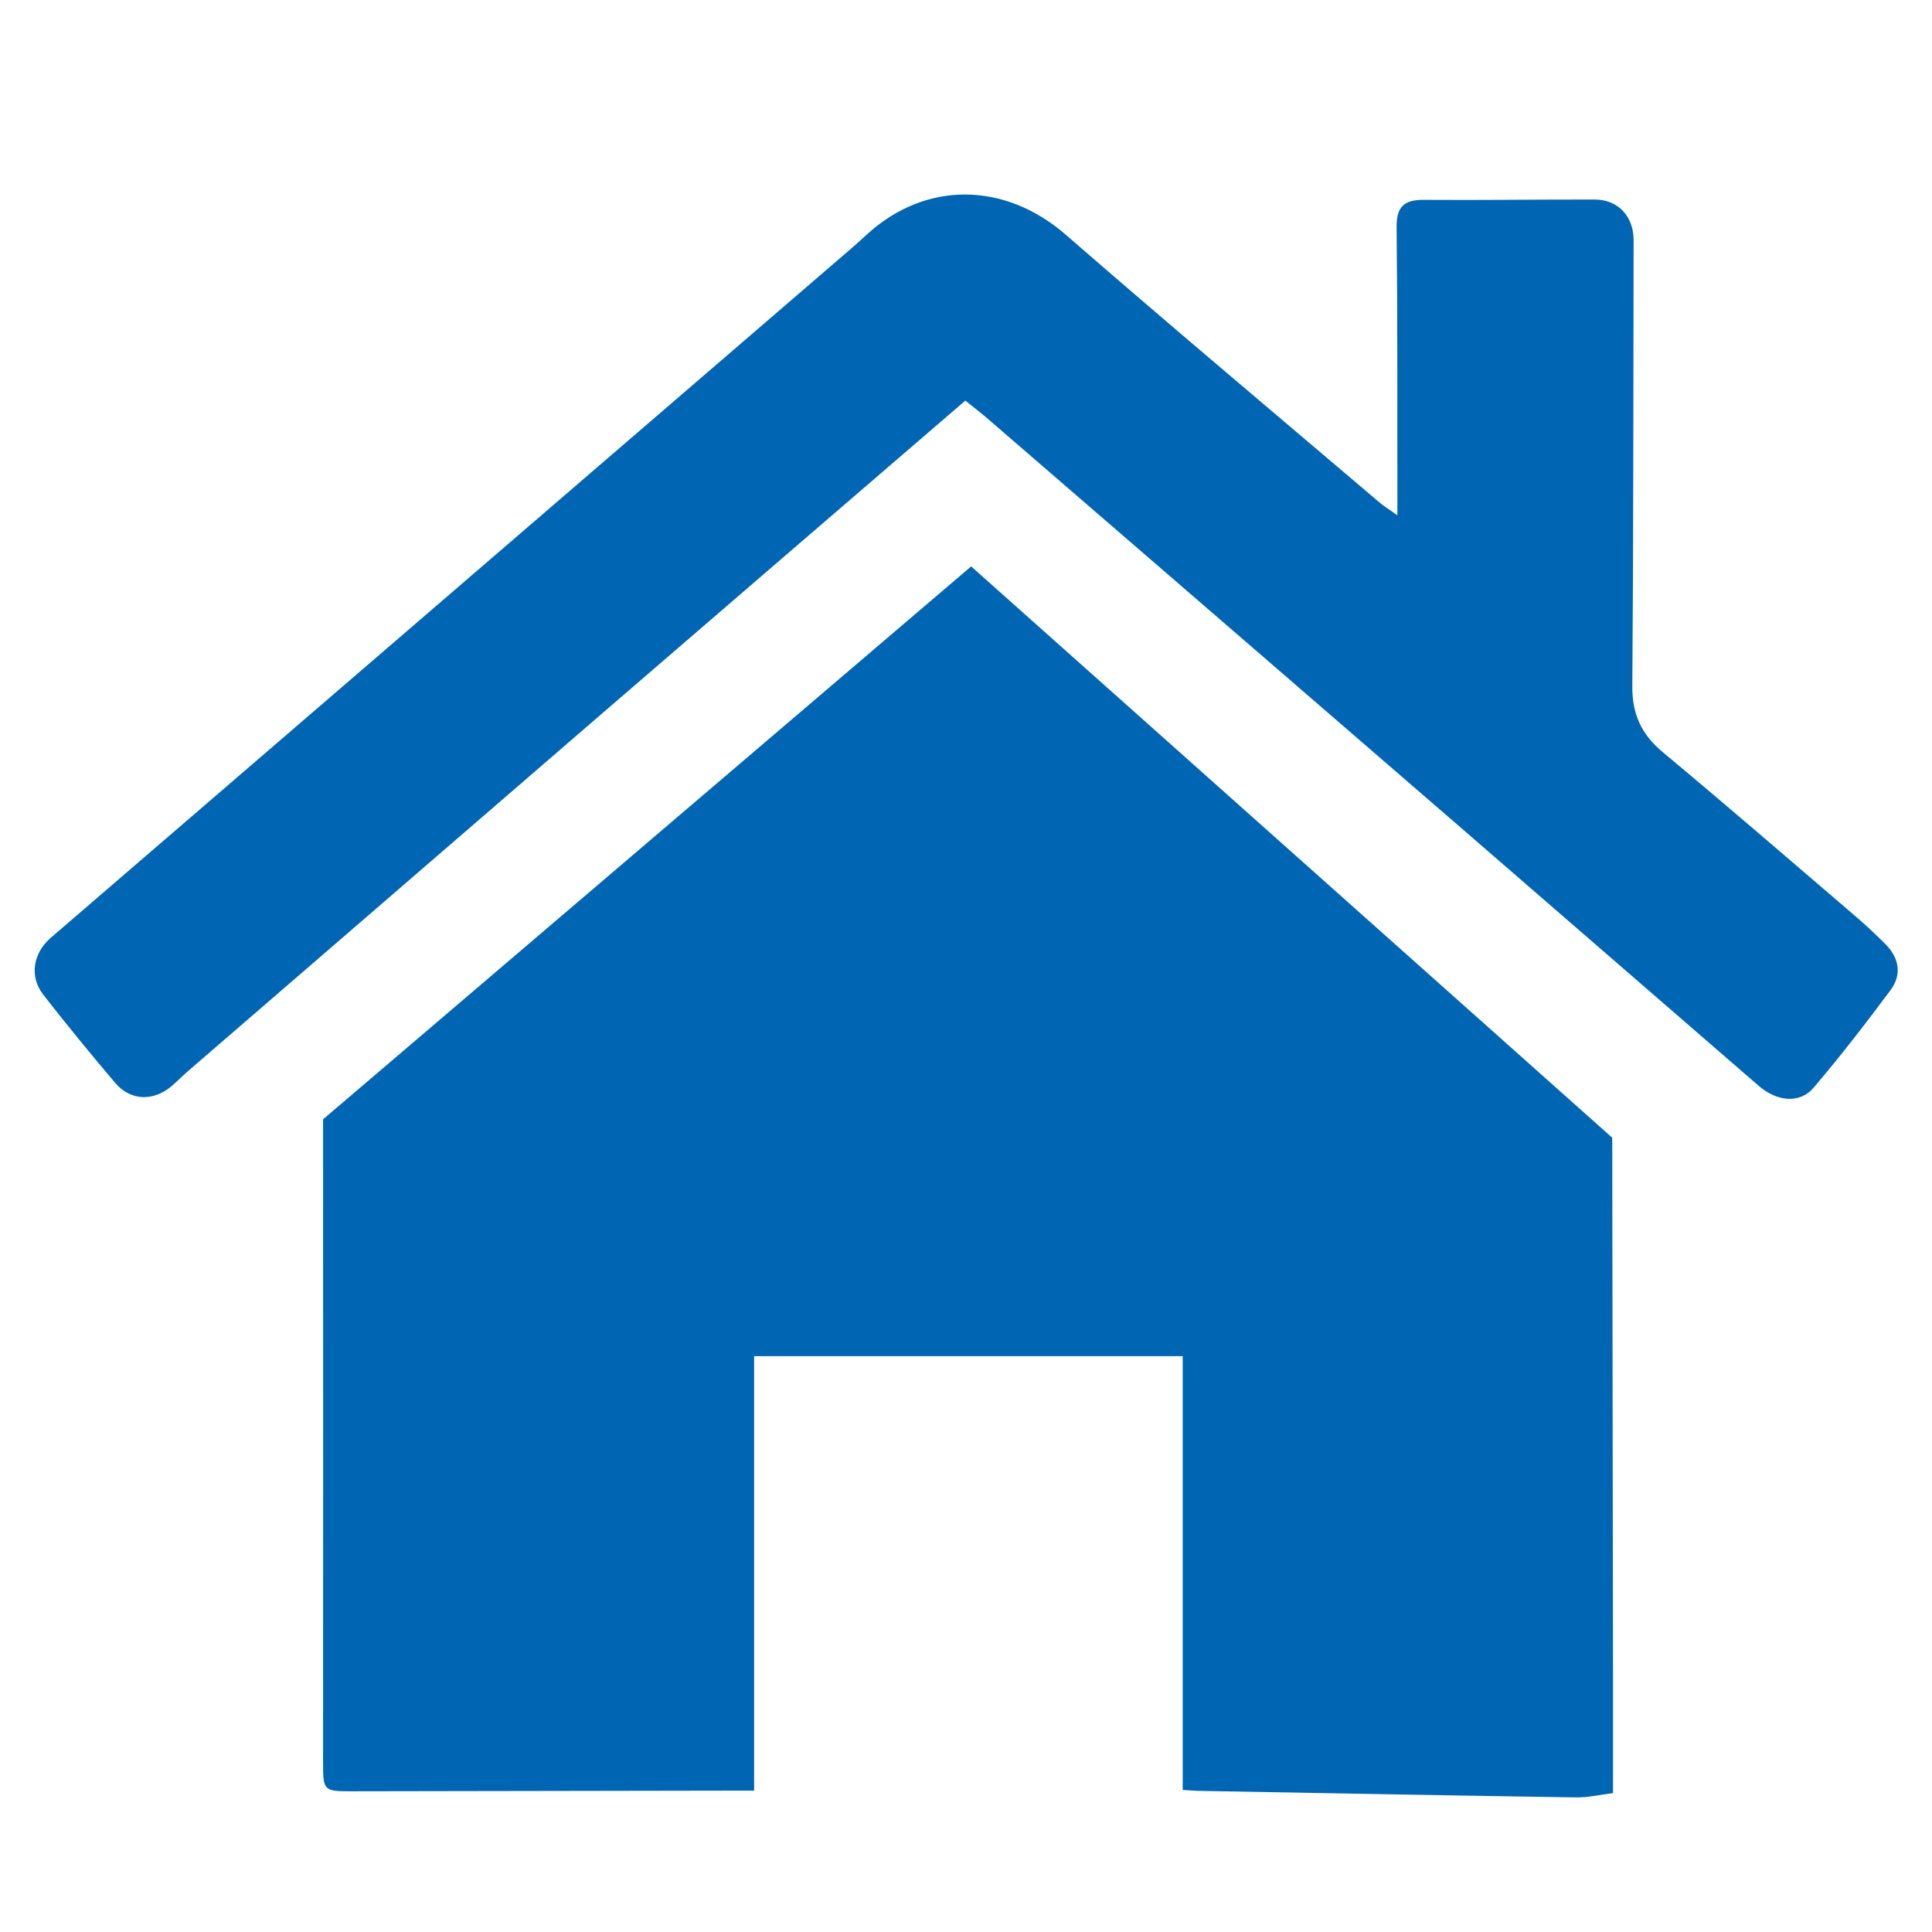
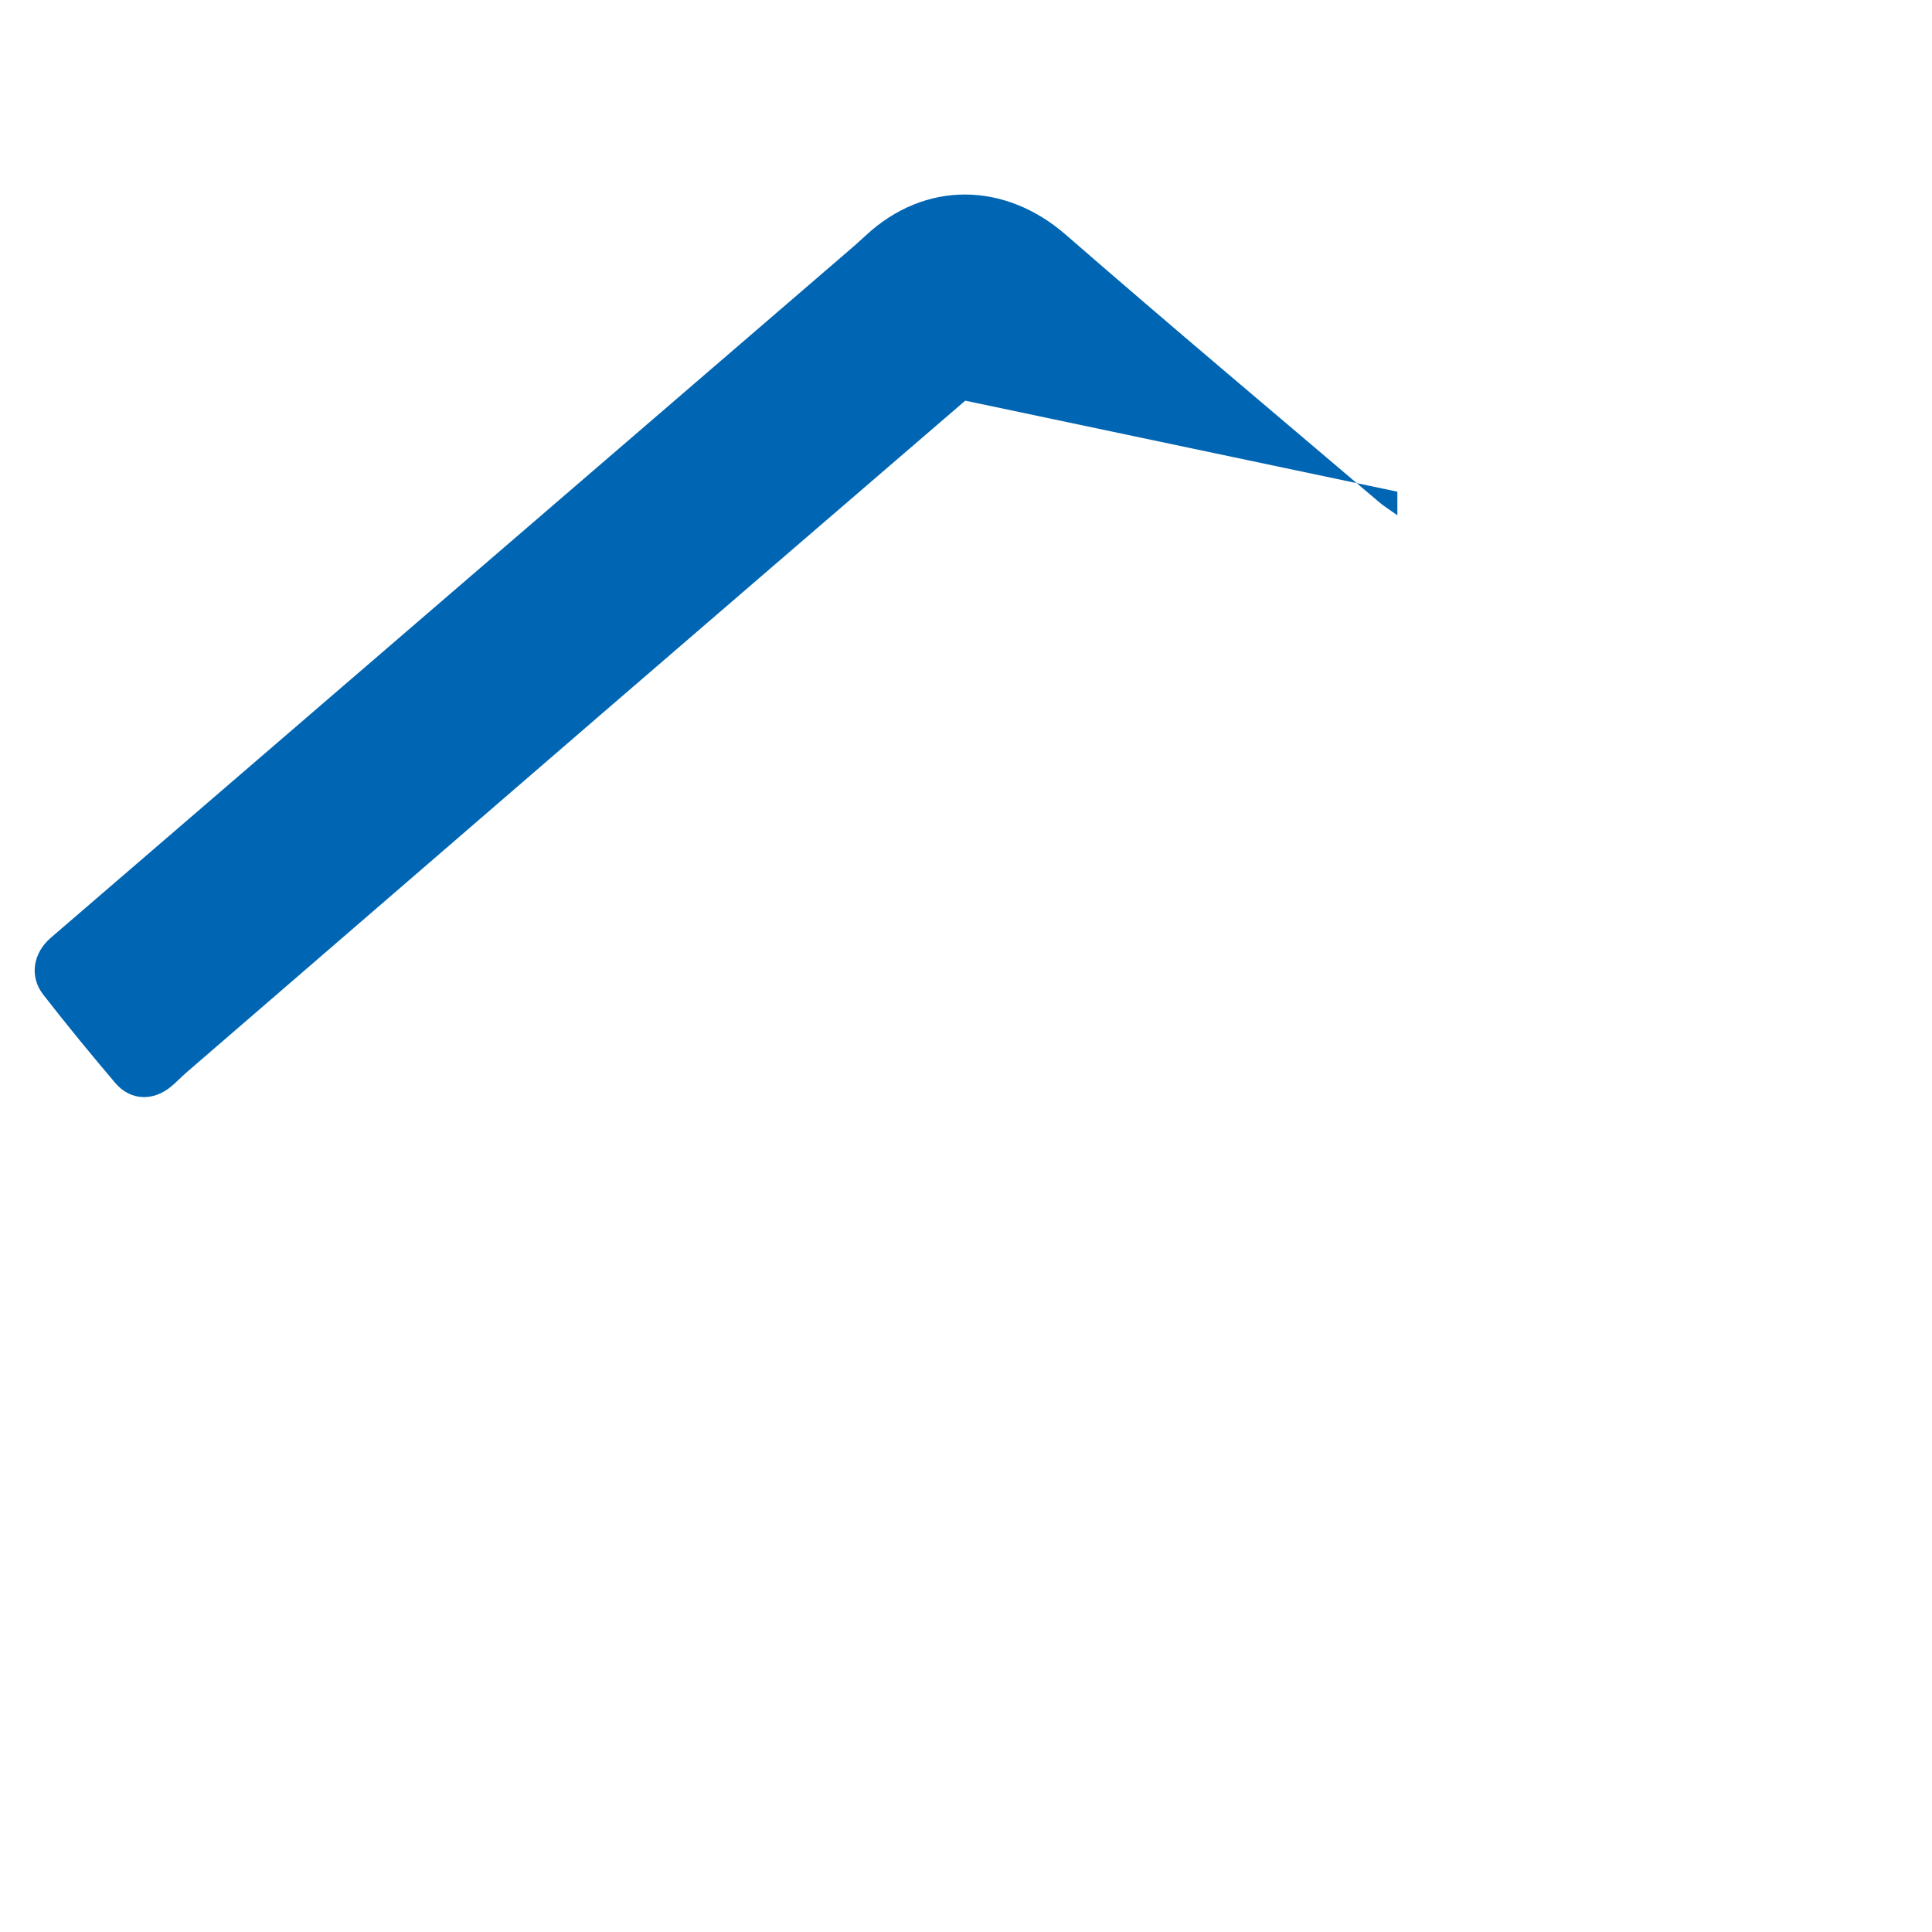
<svg xmlns="http://www.w3.org/2000/svg" id="Layer_1" version="1.1" viewBox="0 0 180 180">
  <defs>
    <style>
      .st0 {
        fill: #0066b3;
      }
    </style>
  </defs>
-   <path class="st0" d="M30.1,104.3c.01,18.53.01,42.01,0,59.91,0,2.6.05,2.68,2.59,2.68,11.75-.02,23.5-.04,35.25-.06.7,0,1.39,0,2.32,0v-40.48h39.93v40.41c.61.04,1,.08,1.38.09,11.75.21,23.49.43,35.23.61,1.14.02,2.28-.25,3.48-.4,0-3.91,0-7.58,0-11.25-.02-10.83-.05-34.04-.07-49.81-19.98-17.81-39.82-35.48-59.73-53.23-20.44,17.44-40.49,34.54-60.4,51.53" />
-   <path class="st0" d="M89.93,37.33c-11.37,9.79-22.57,19.42-33.75,29.07-12.92,11.15-25.83,22.31-38.74,33.46-.5.43-.95.91-1.45,1.33-1.69,1.44-3.83,1.38-5.25-.29-2.29-2.7-4.54-5.44-6.71-8.23-1.31-1.68-.96-3.86.69-5.29,24.72-21.29,49.44-42.57,74.16-63.86.6-.51,1.19-1.03,1.77-1.57,5.53-5.15,12.97-5.03,18.66-.07,9.65,8.4,19.45,16.63,29.2,24.92.43.37.92.66,1.68,1.21v-2.2c-.01-8.21.02-16.42-.07-24.62-.02-1.89.65-2.58,2.51-2.57,5.32.04,10.63-.04,15.95-.03,2.18,0,3.63,1.58,3.62,3.8-.03,13.85-.01,27.71-.12,41.56-.02,2.59.86,4.48,2.84,6.13,5.95,4.96,11.81,10.02,17.69,15.06,1.05.89,2.06,1.83,3.04,2.81,1.28,1.27,1.57,2.83.5,4.28-2.31,3.11-4.68,6.17-7.18,9.11-1.29,1.51-3.4,1.3-5.11-.17-9.38-8.12-18.74-16.25-28.12-24.37-14.55-12.59-29.1-25.16-43.65-37.73-.63-.55-1.3-1.06-2.12-1.72" />
+   <path class="st0" d="M89.93,37.33c-11.37,9.79-22.57,19.42-33.75,29.07-12.92,11.15-25.83,22.31-38.74,33.46-.5.43-.95.91-1.45,1.33-1.69,1.44-3.83,1.38-5.25-.29-2.29-2.7-4.54-5.44-6.71-8.23-1.31-1.68-.96-3.86.69-5.29,24.72-21.29,49.44-42.57,74.16-63.86.6-.51,1.19-1.03,1.77-1.57,5.53-5.15,12.97-5.03,18.66-.07,9.65,8.4,19.45,16.63,29.2,24.92.43.37.92.66,1.68,1.21v-2.2" />
</svg>